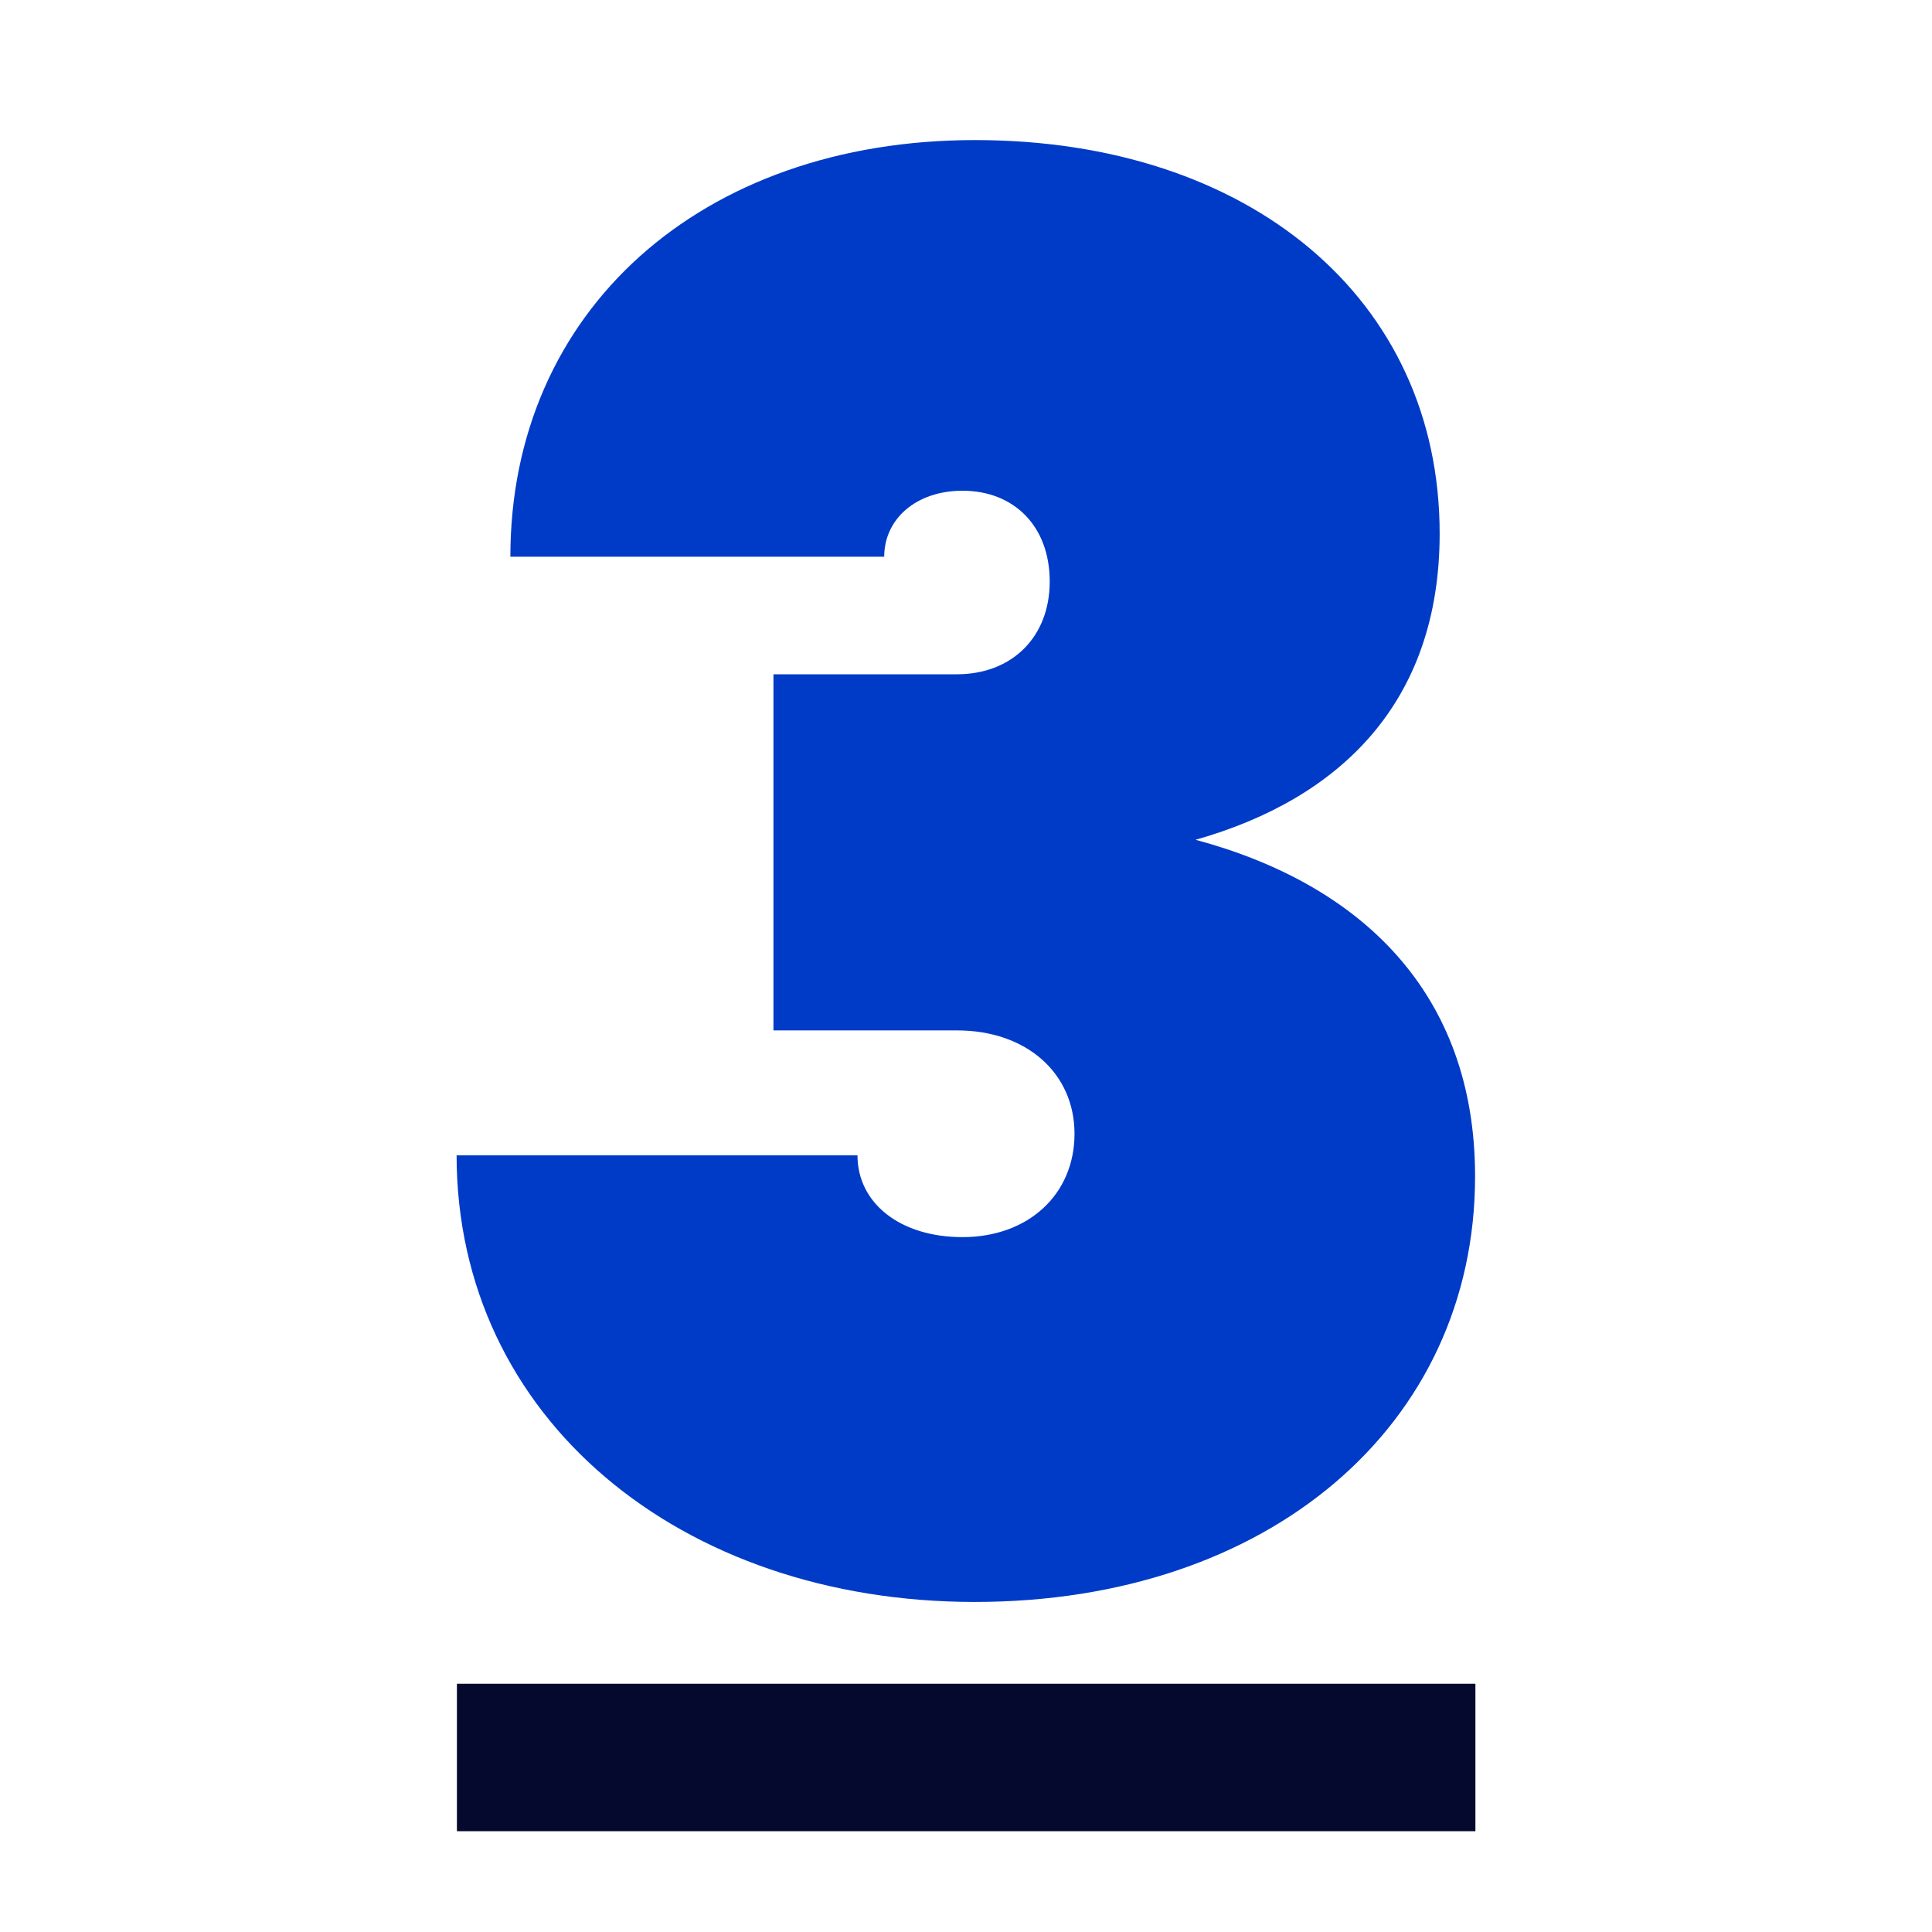
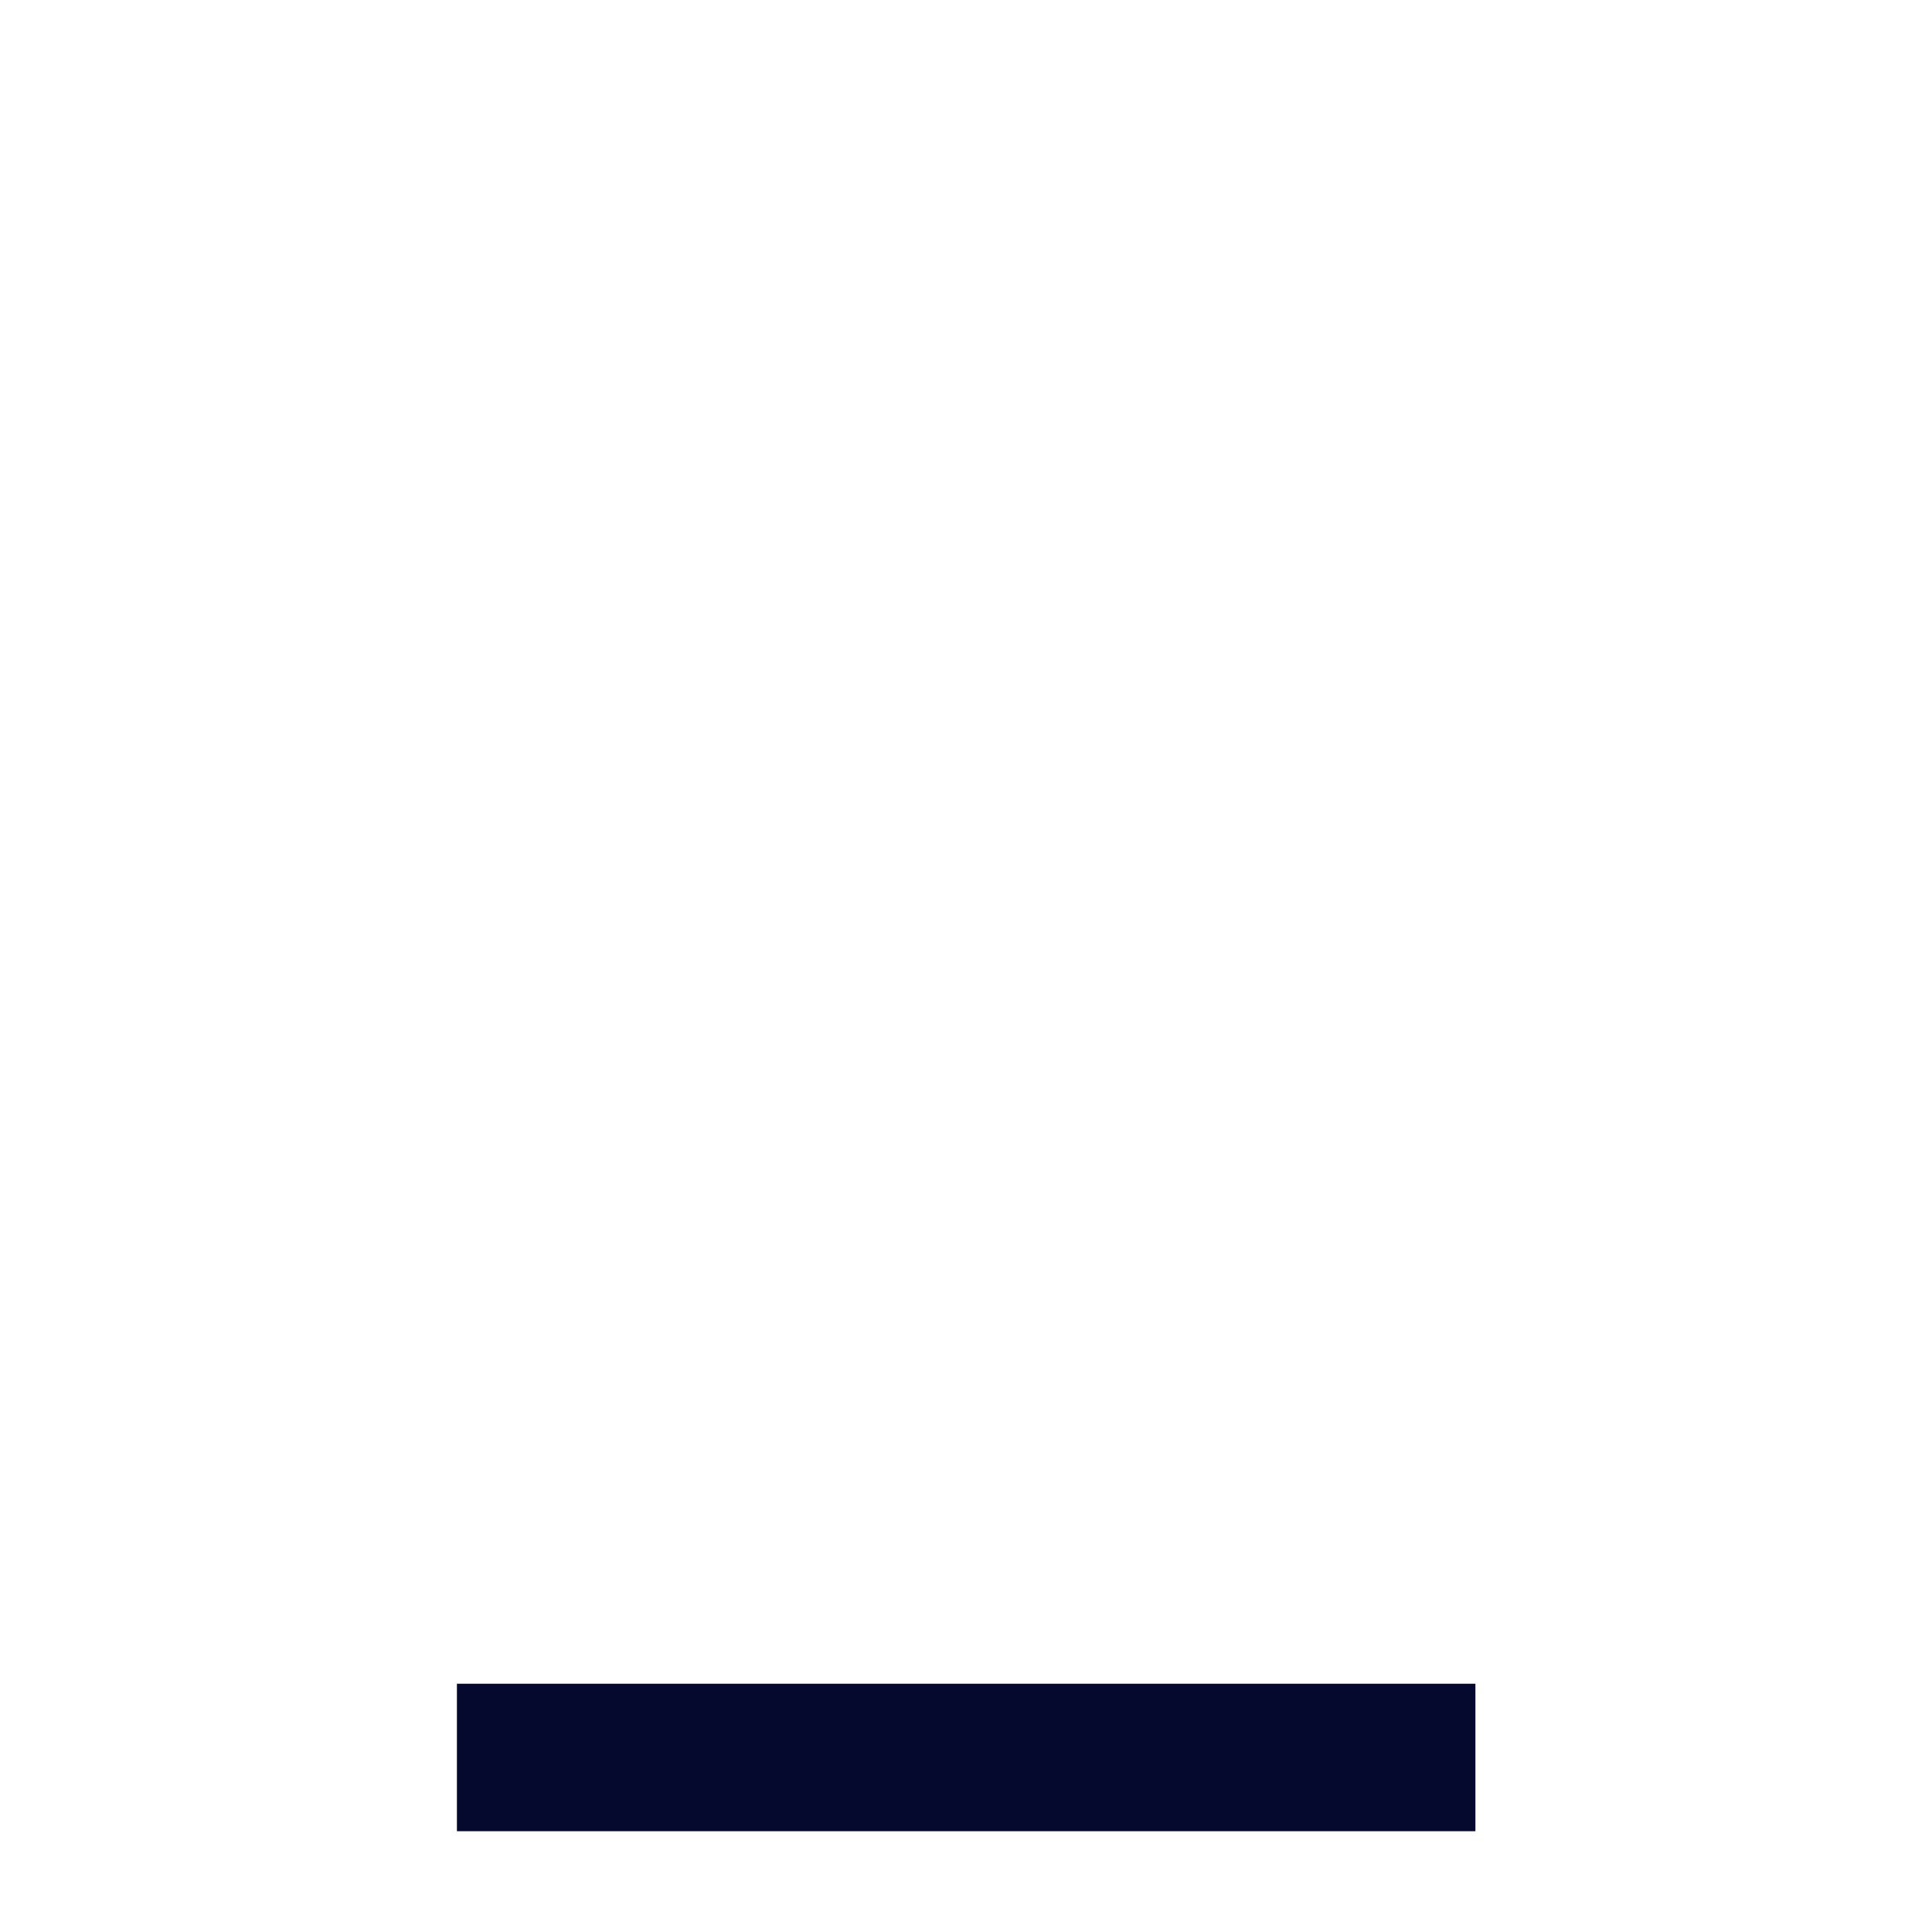
<svg xmlns="http://www.w3.org/2000/svg" id="Capa_1" data-name="Capa 1" viewBox="0 0 60 60">
  <defs>
    <style>
      .cls-1 {
        fill: #003bc8;
      }

      .cls-2 {
        fill: #05092d;
      }
    </style>
  </defs>
-   <path class="cls-1" d="M14.19,35.88h12.44c0,1.49,1.33,2.54,3.26,2.54,2.05,0,3.48-1.33,3.48-3.21s-1.49-3.21-3.65-3.21h-5.7v-11.06h5.7c1.71,0,2.88-1.16,2.88-2.88s-1.11-2.82-2.71-2.82c-1.44,0-2.43.88-2.43,2.05h-11.61c0-7.63,5.92-12.94,14.43-12.94s14.43,4.92,14.43,12.22c0,5.25-3.1,8.24-7.58,9.51,5.14,1.38,8.68,4.76,8.68,10.45,0,7.74-6.41,13.22-15.54,13.22s-16.09-5.7-16.09-13.88Z" />
  <rect class="cls-2" x="14.19" y="52.29" width="31.63" height="4.58" />
</svg>